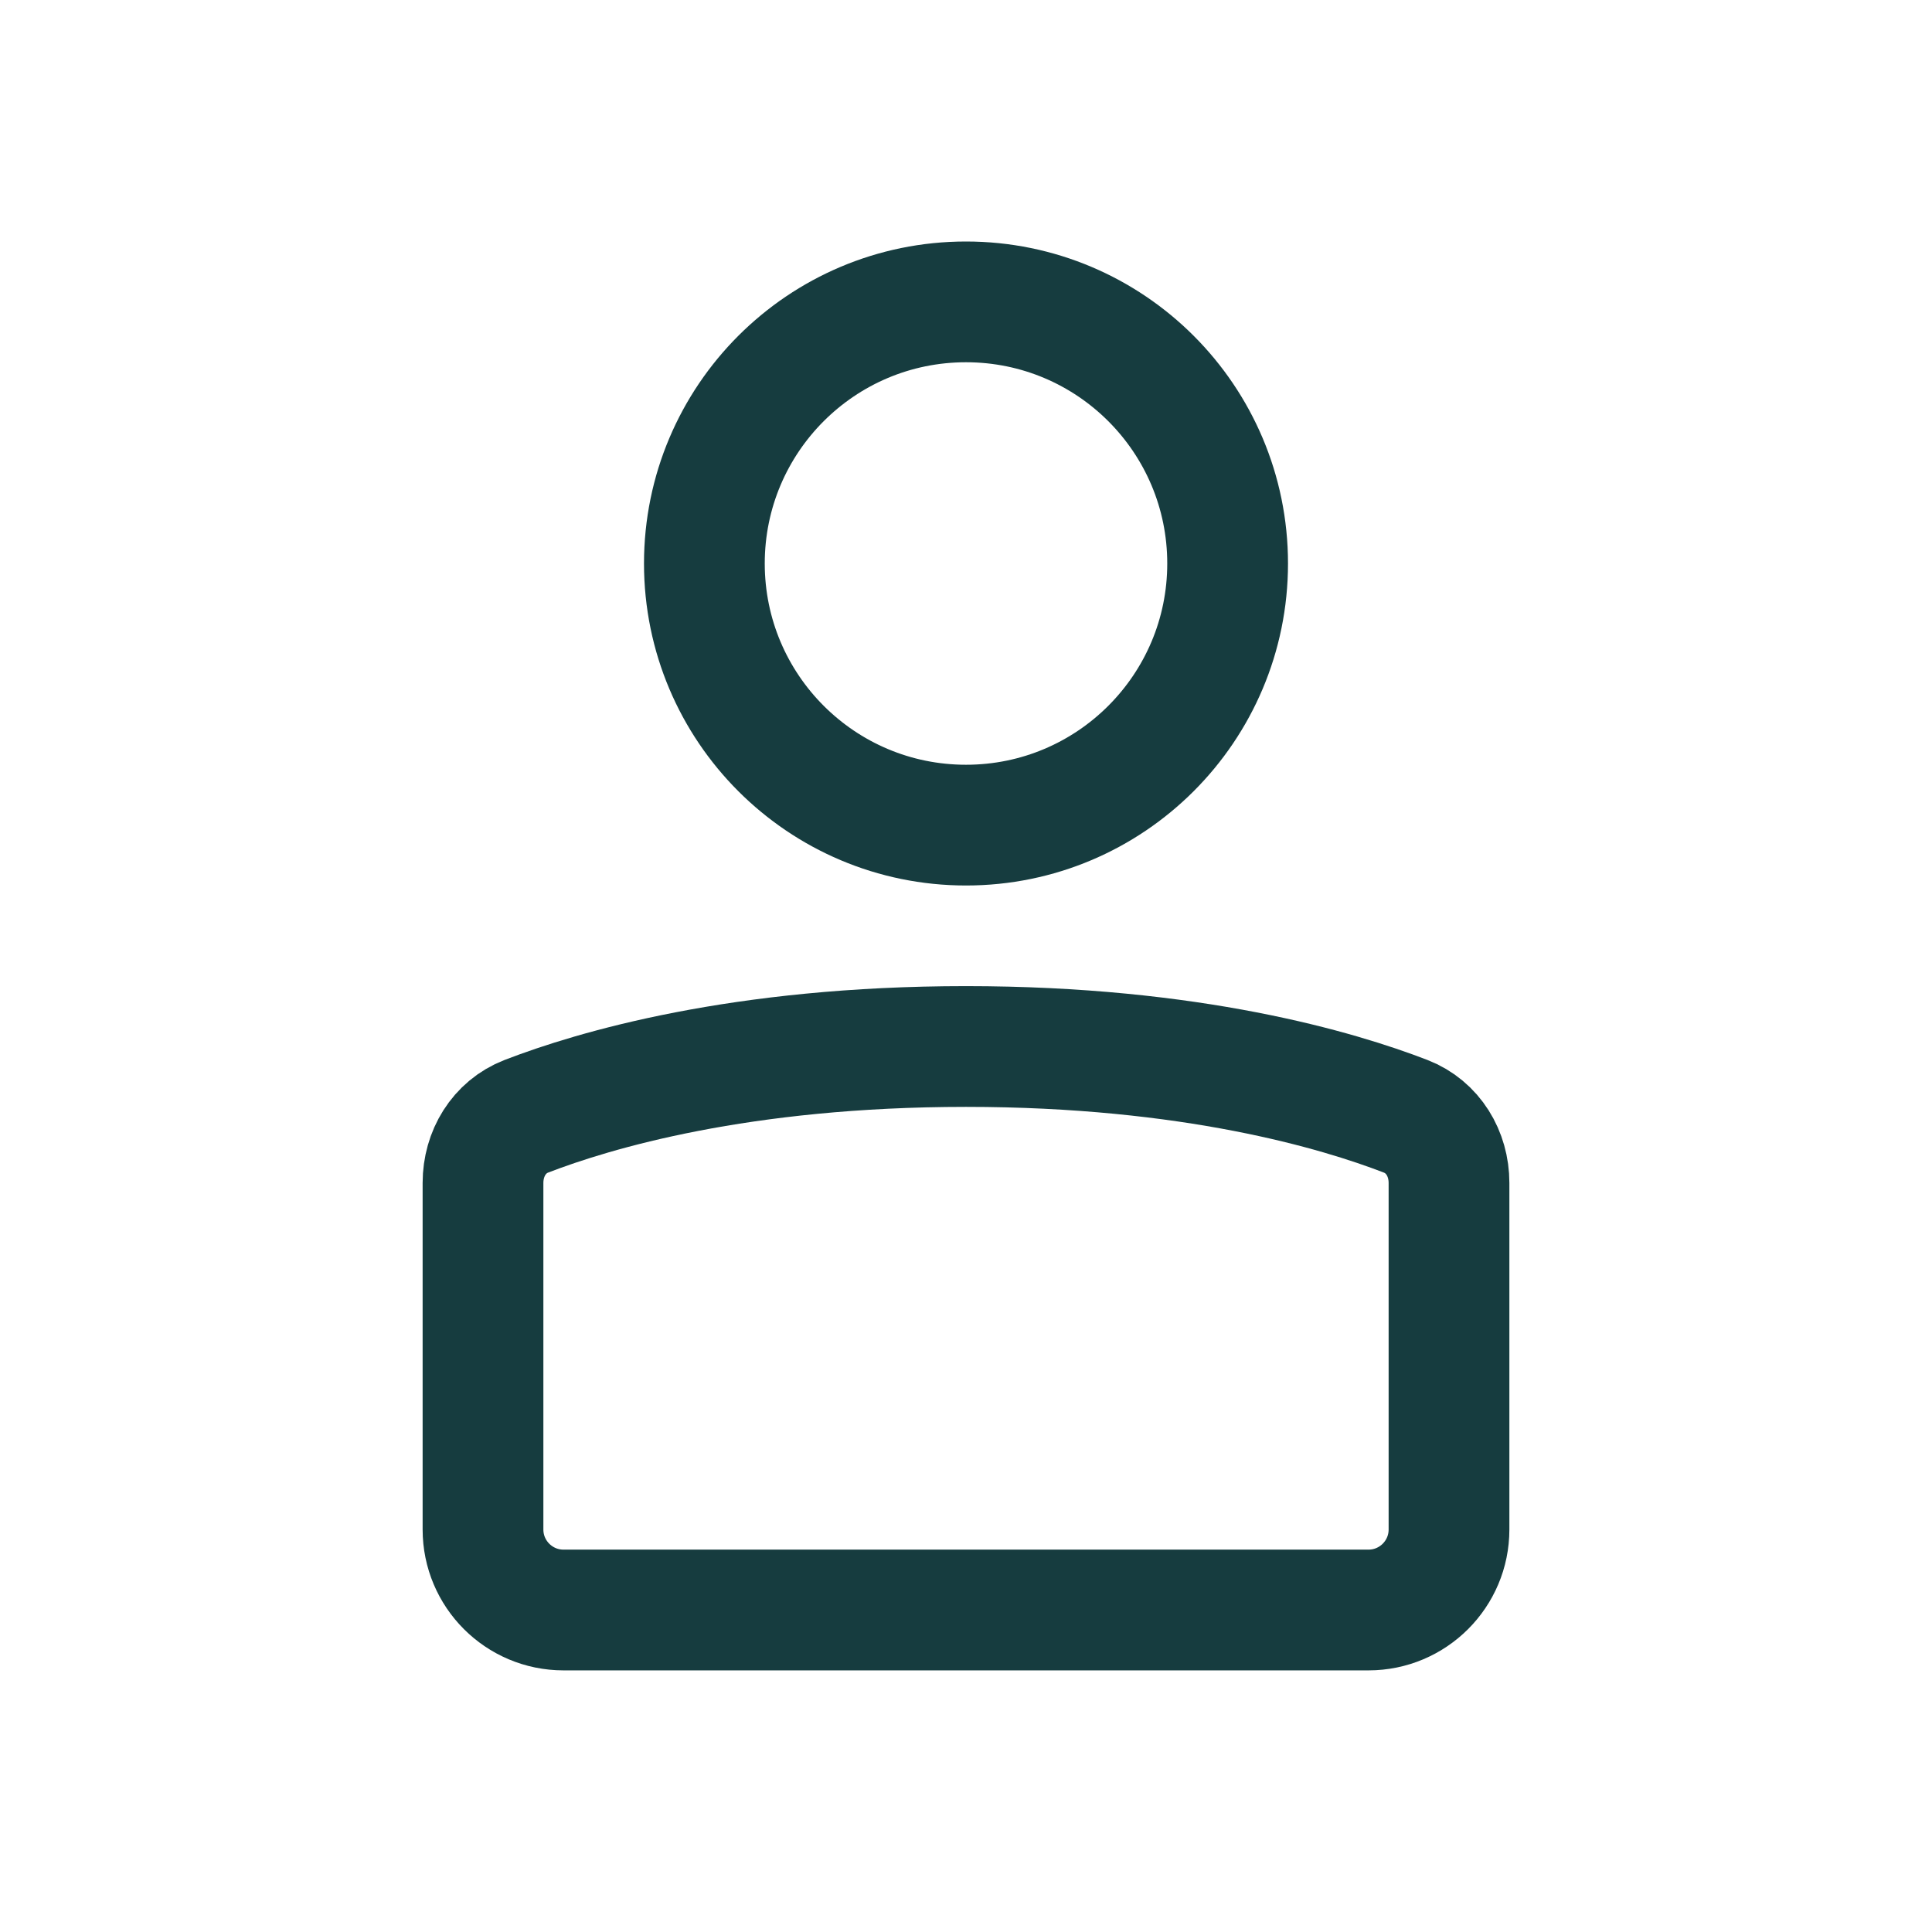
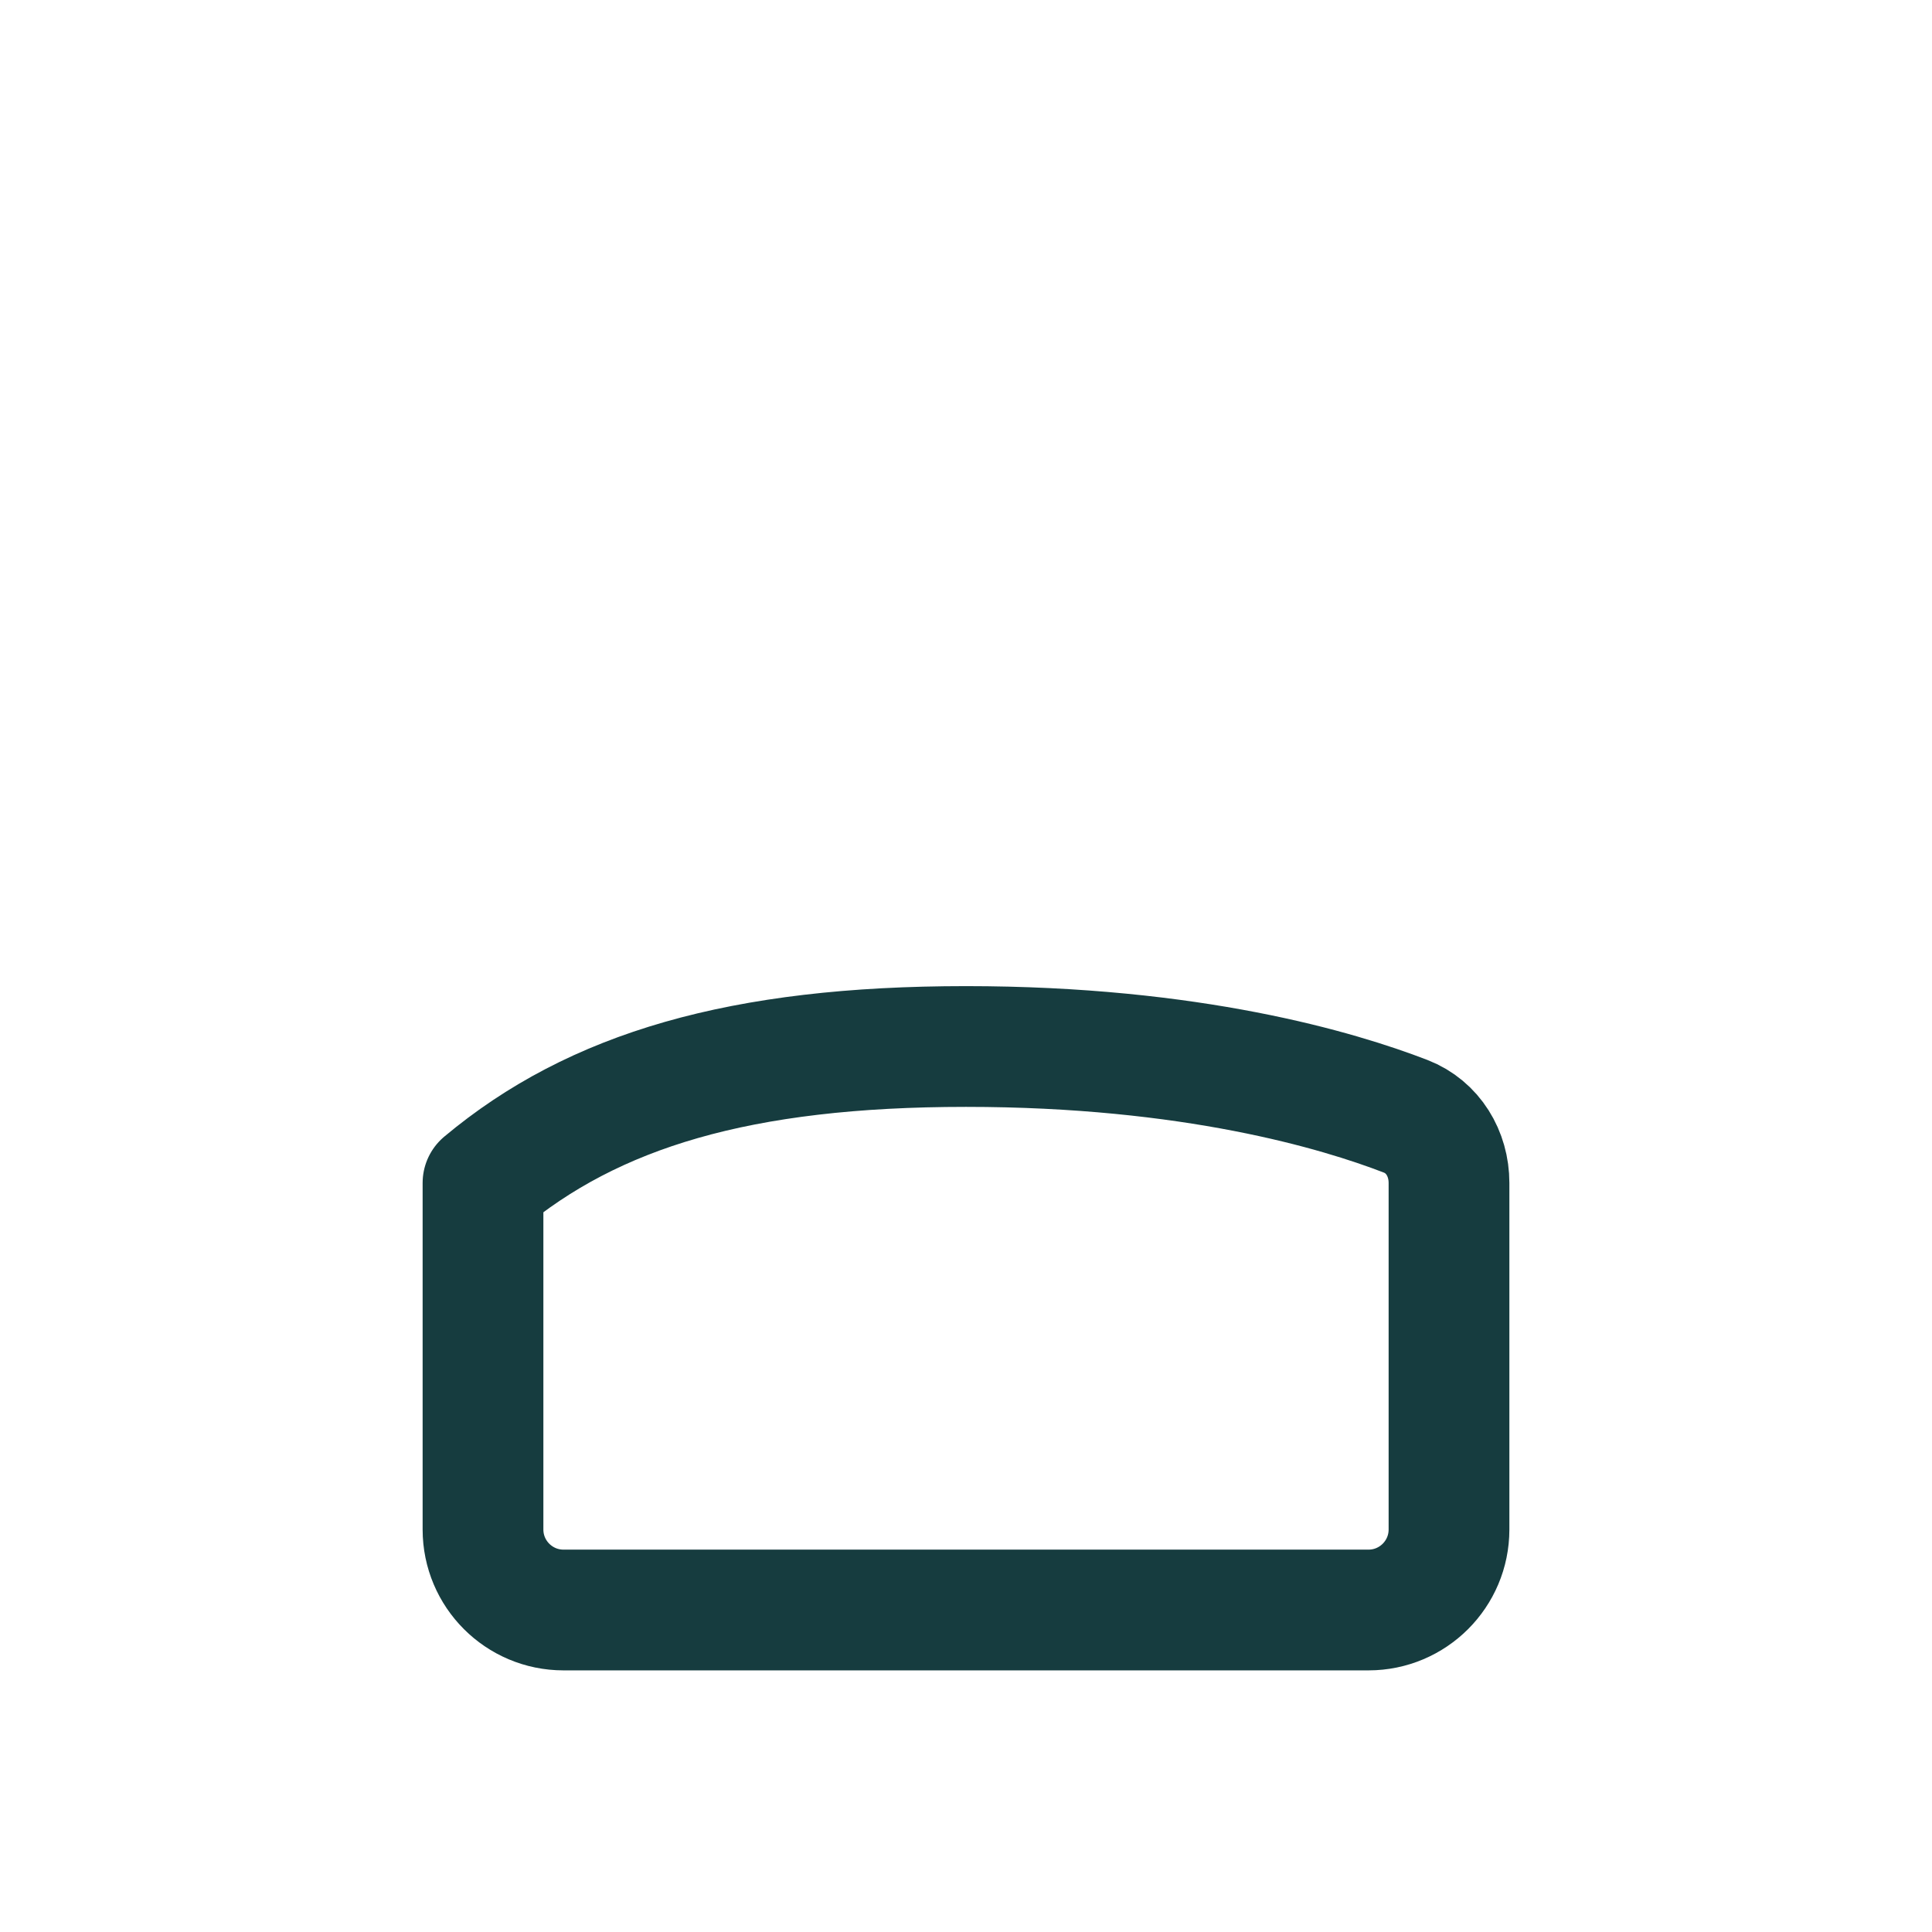
<svg xmlns="http://www.w3.org/2000/svg" width="24" height="24" viewBox="0 0 24 24" fill="none">
-   <path d="M17 20H7C6.448 20 6 19.552 6 19V14.695C6 14.331 6.198 13.999 6.538 13.867C7.377 13.543 9.198 13 12 13C14.802 13 16.623 13.543 17.462 13.867C17.802 13.999 18 14.331 18 14.695V19C18 19.552 17.552 20 17 20Z" stroke="#163C3F" stroke-width="1.5" stroke-linecap="round" stroke-linejoin="round" />
-   <circle cx="12" cy="7" r="3.25" stroke="#163C3F" stroke-width="1.5" />
+   <path d="M17 20H7C6.448 20 6 19.552 6 19V14.695C7.377 13.543 9.198 13 12 13C14.802 13 16.623 13.543 17.462 13.867C17.802 13.999 18 14.331 18 14.695V19C18 19.552 17.552 20 17 20Z" stroke="#163C3F" stroke-width="1.5" stroke-linecap="round" stroke-linejoin="round" />
</svg>